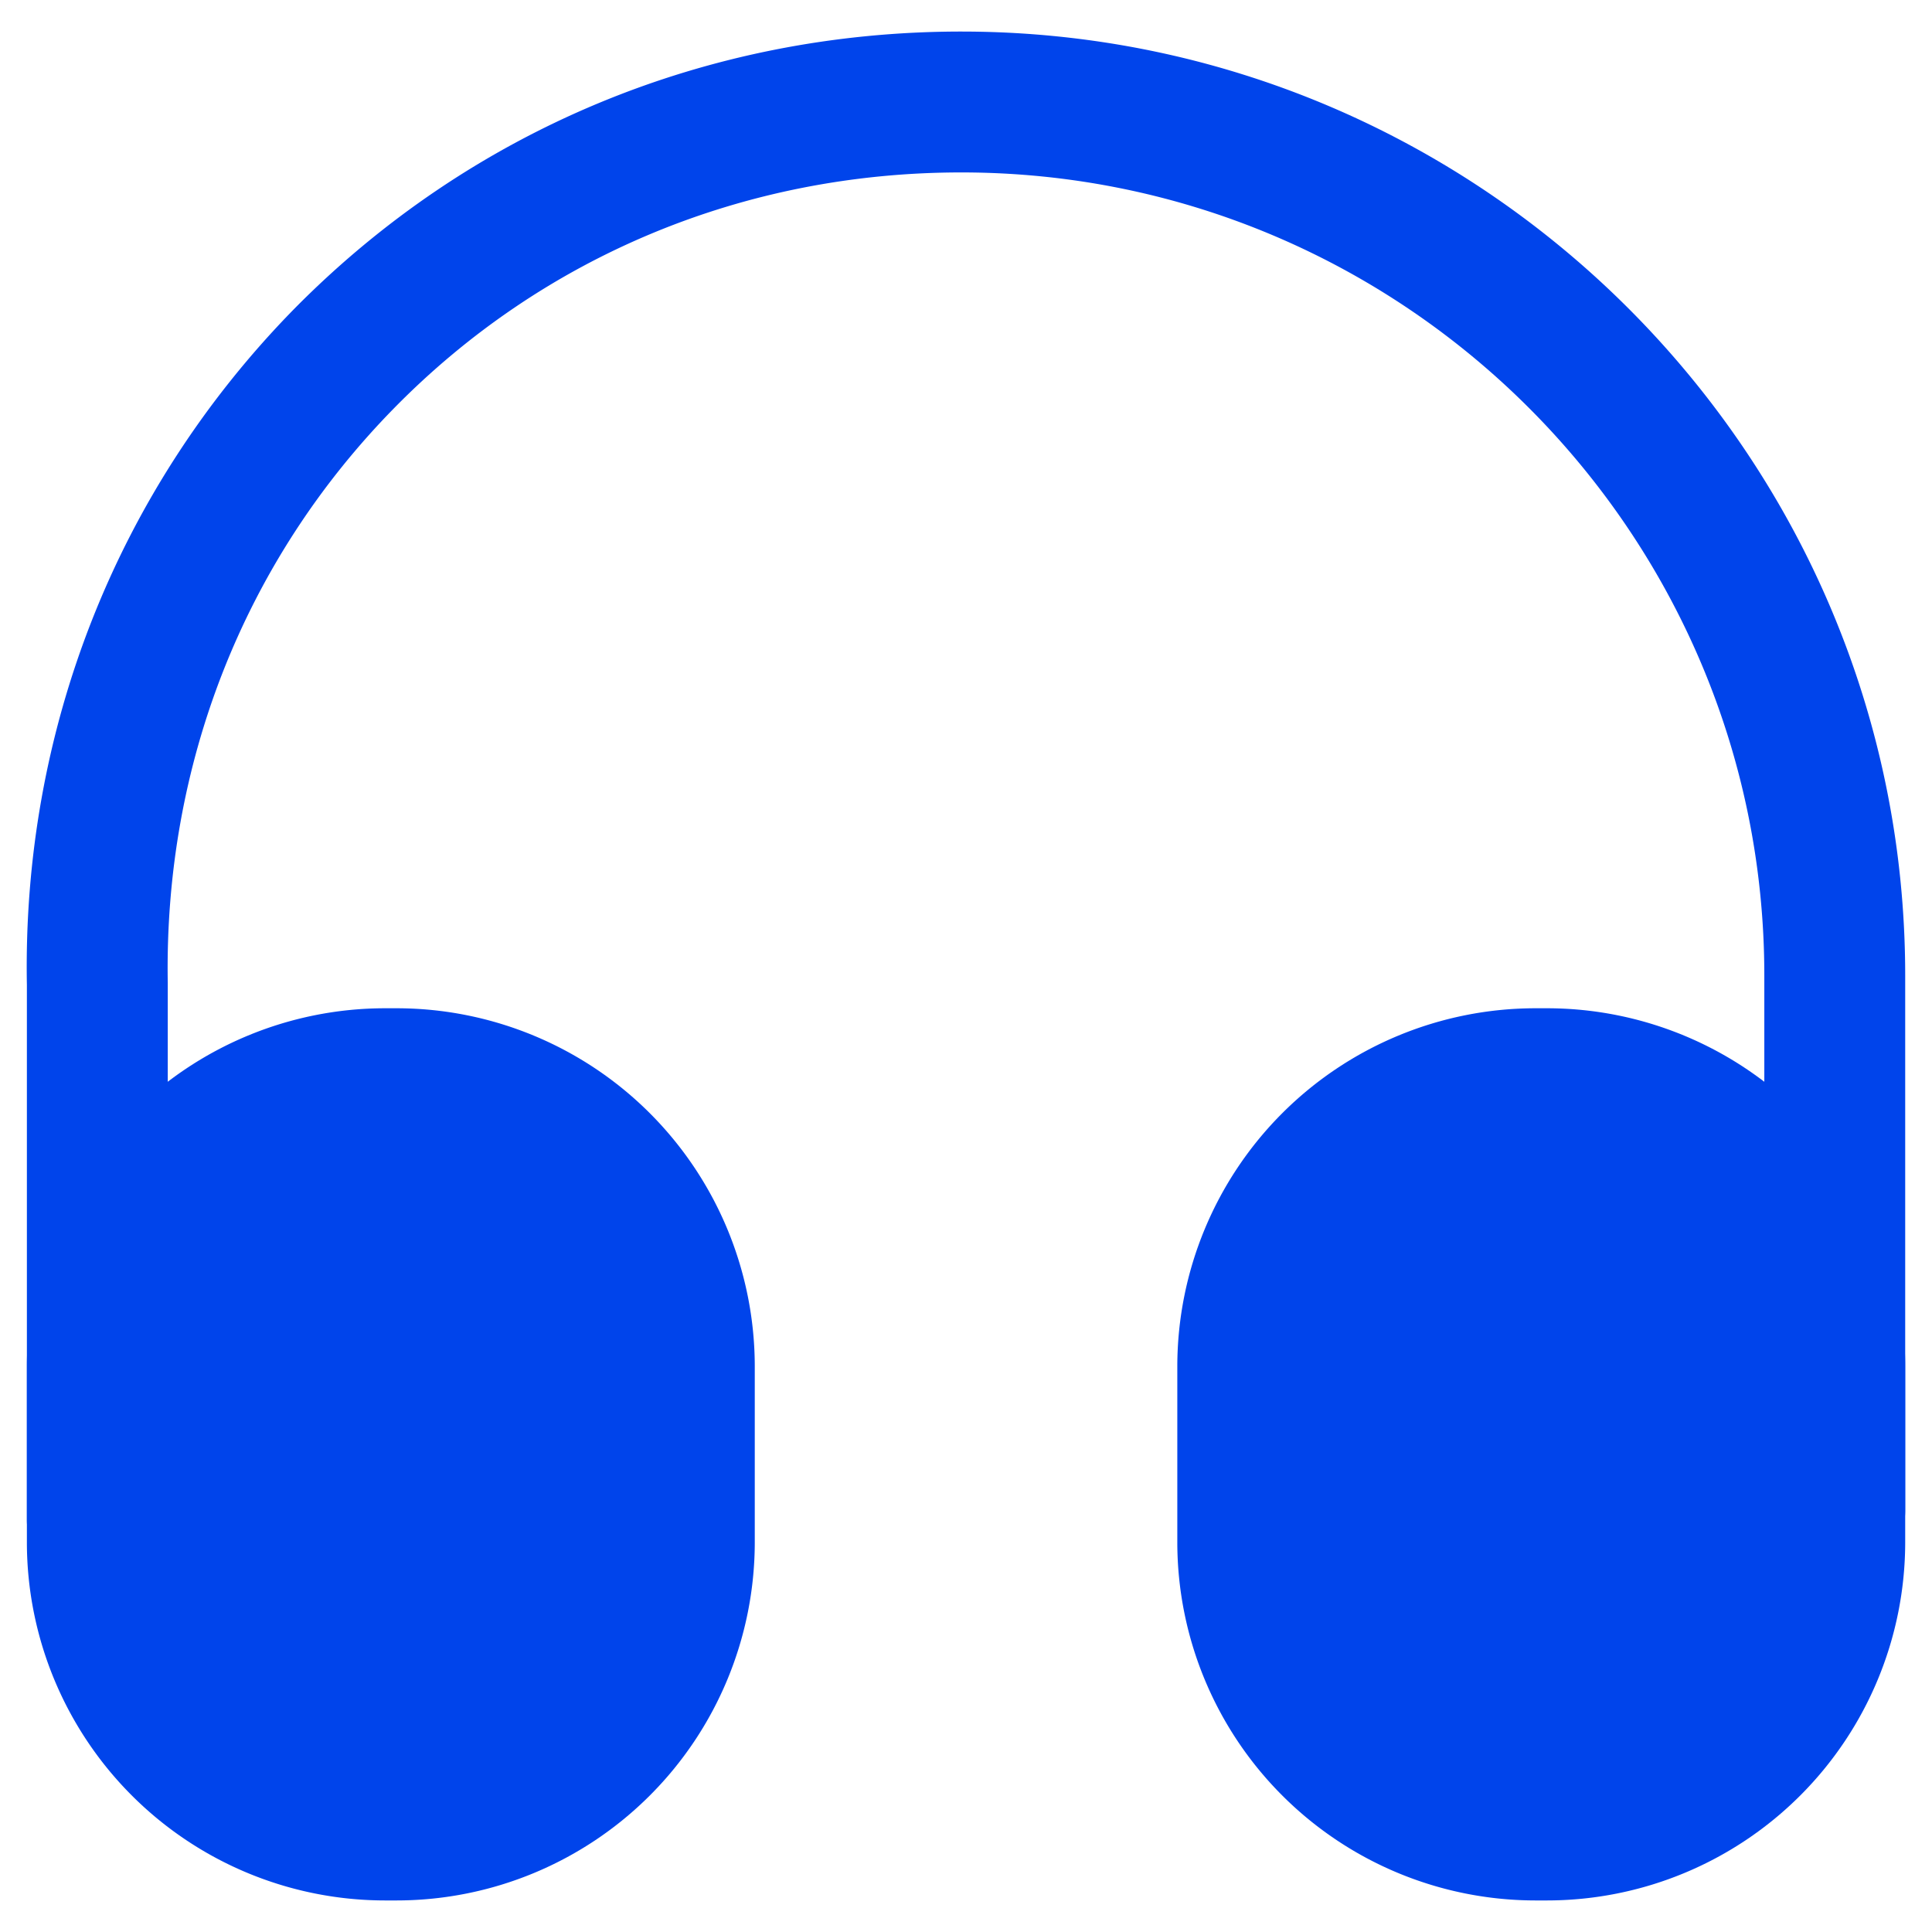
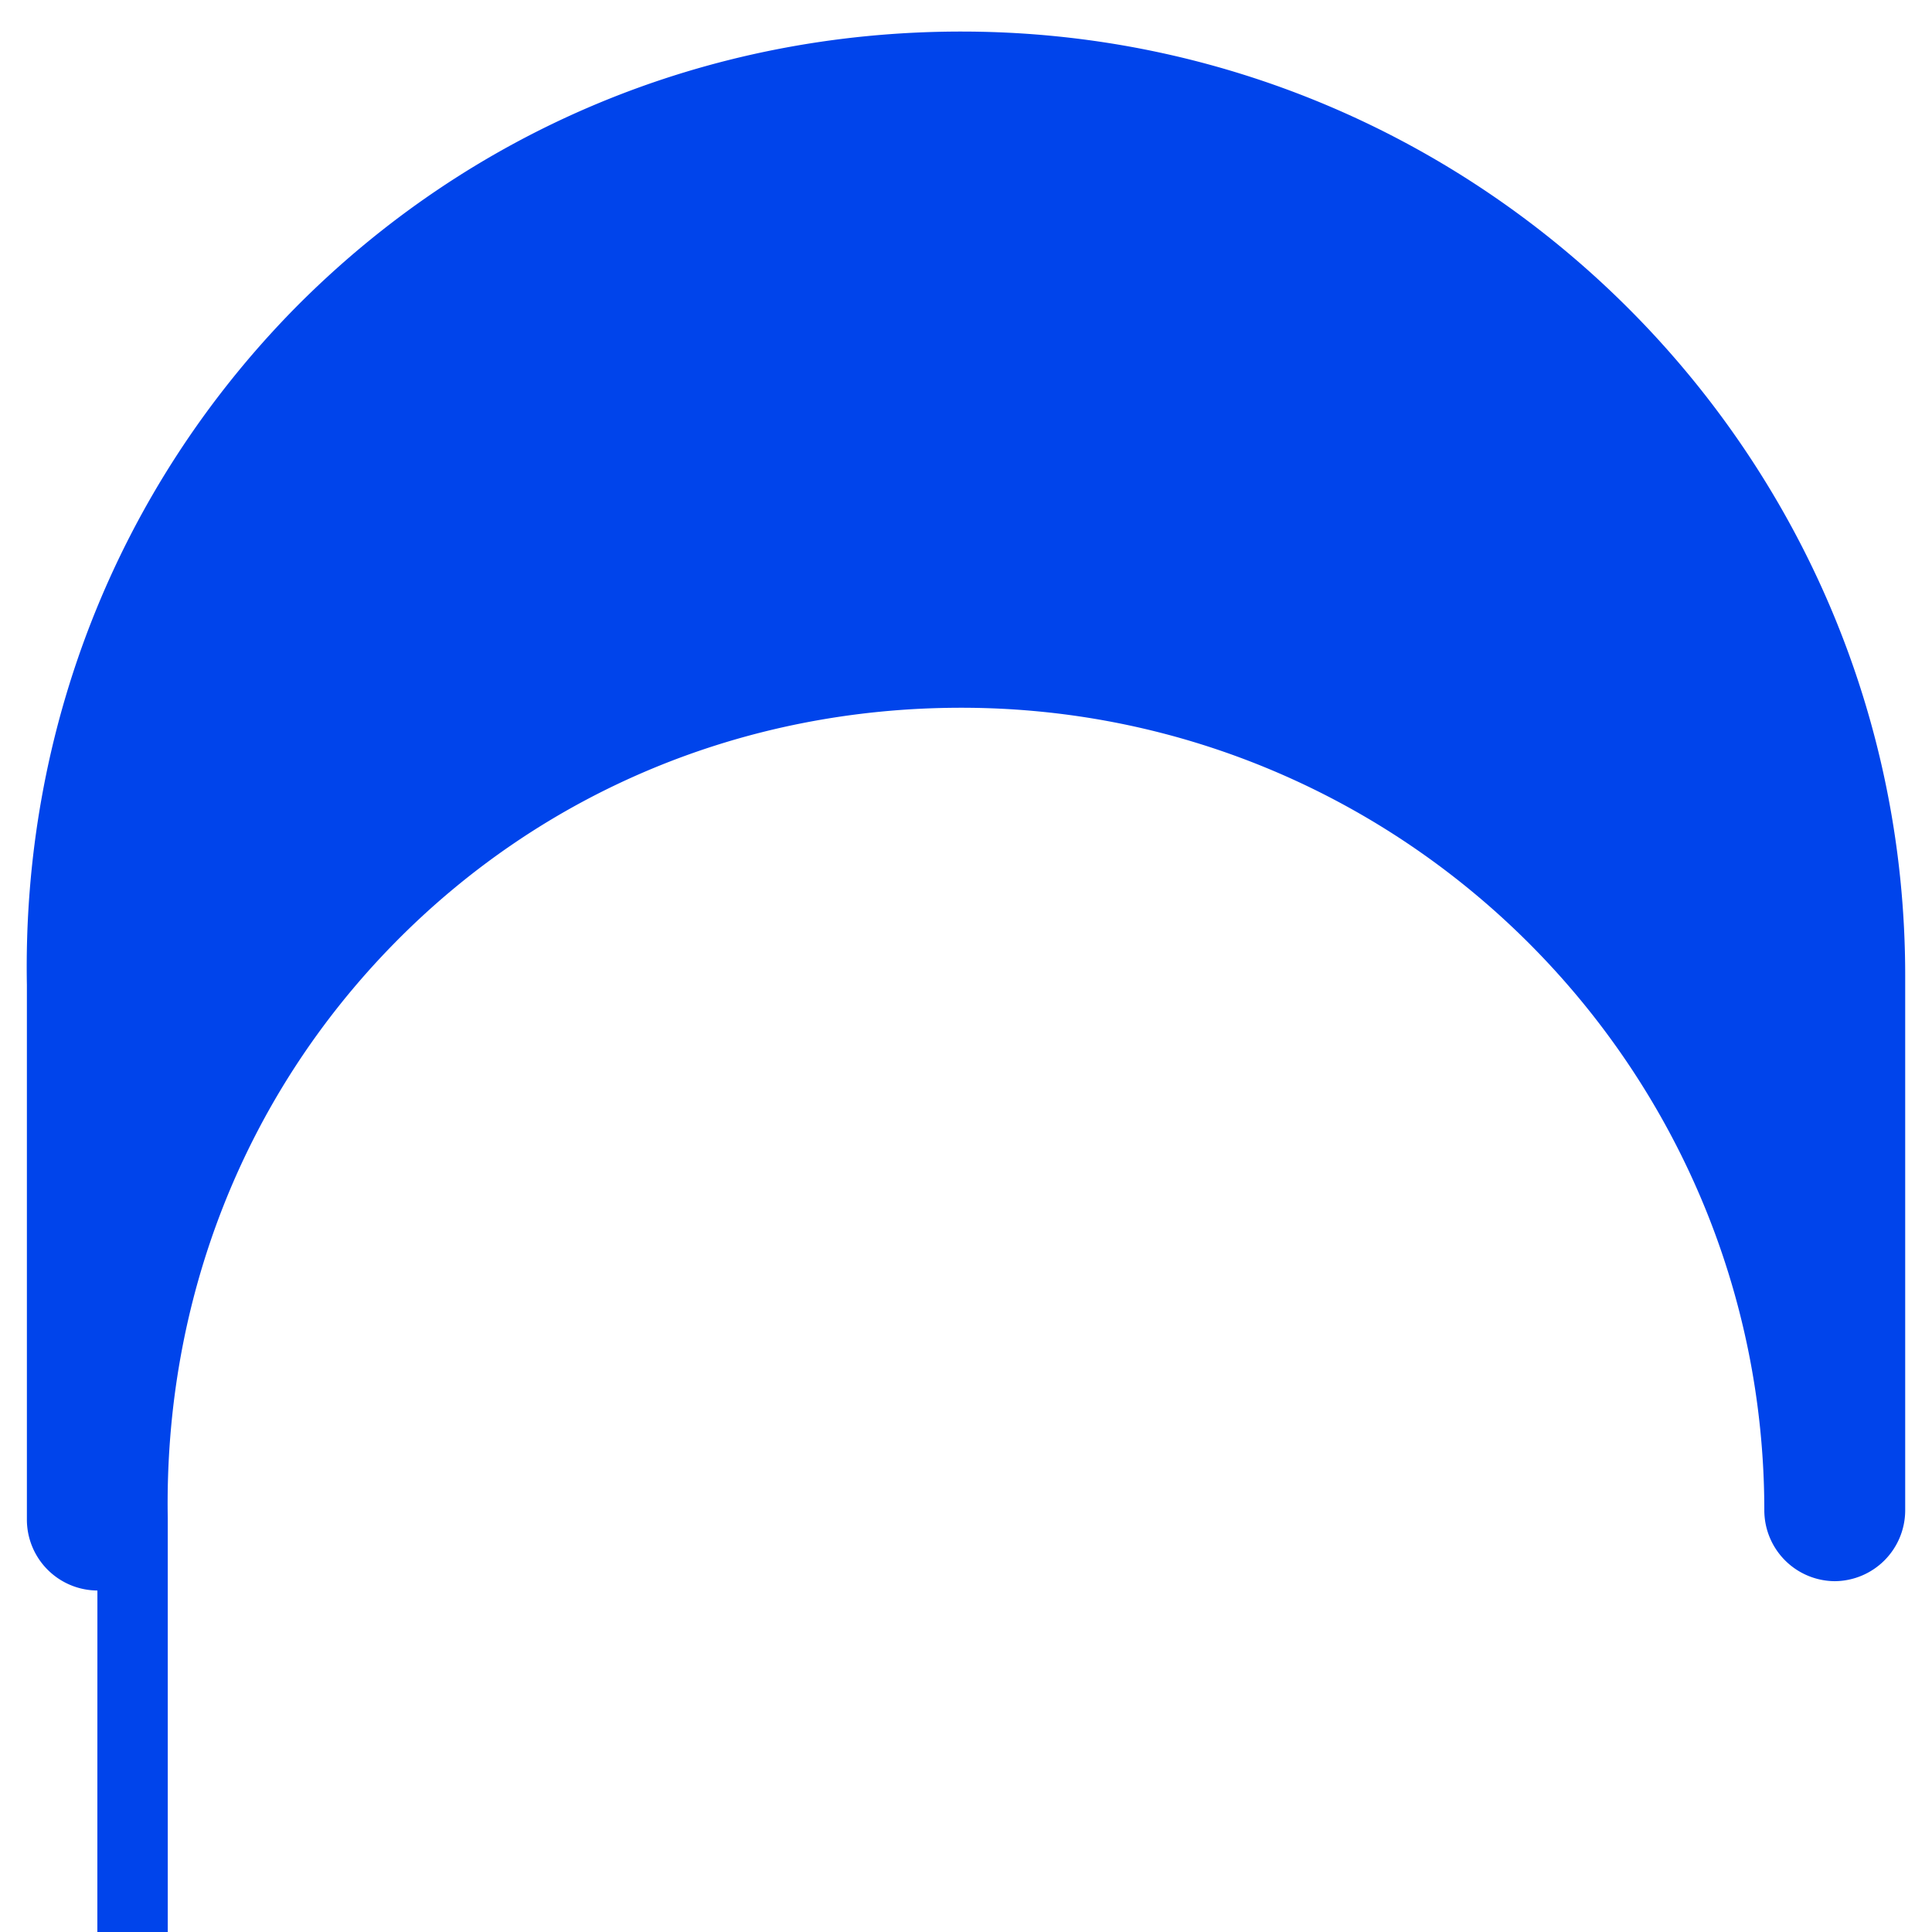
<svg xmlns="http://www.w3.org/2000/svg" width="24" height="24" fill="none">
-   <path d="M1.21 19.758a.881.881 0 0 1-.876-.875v-6.65c-.058-3.161 1.12-6.148 3.313-8.388C5.841 1.617 8.781.392 11.942.392c6.464 0 11.725 5.261 11.725 11.725v6.65a.881.881 0 0 1-.875.875.881.881 0 0 1-.875-.875v-6.65c0-5.495-4.468-9.975-9.975-9.975-2.695 0-5.191 1.038-7.046 2.928-1.867 1.902-2.859 4.433-2.812 7.14v6.662c0 .49-.385.886-.875.886z" fill="#0044EB" />
-   <path d="M4.93 12.525H4.78A4.451 4.451 0 0 0 .334 16.97v2.193a4.451 4.451 0 0 0 4.445 4.445h.152a4.451 4.451 0 0 0 4.445-4.445V16.97a4.451 4.451 0 0 0-4.445-4.445zM19.222 12.525h-.152a4.451 4.451 0 0 0-4.445 4.445v2.193a4.451 4.451 0 0 0 4.445 4.445h.152a4.451 4.451 0 0 0 4.445-4.445V16.97a4.451 4.451 0 0 0-4.445-4.445z" fill="#0044EB" />
+   <path d="M1.21 19.758a.881.881 0 0 1-.876-.875v-6.65c-.058-3.161 1.12-6.148 3.313-8.388C5.841 1.617 8.781.392 11.942.392c6.464 0 11.725 5.261 11.725 11.725v6.65a.881.881 0 0 1-.875.875.881.881 0 0 1-.875-.875c0-5.495-4.468-9.975-9.975-9.975-2.695 0-5.191 1.038-7.046 2.928-1.867 1.902-2.859 4.433-2.812 7.14v6.662c0 .49-.385.886-.875.886z" fill="#0044EB" />
</svg>